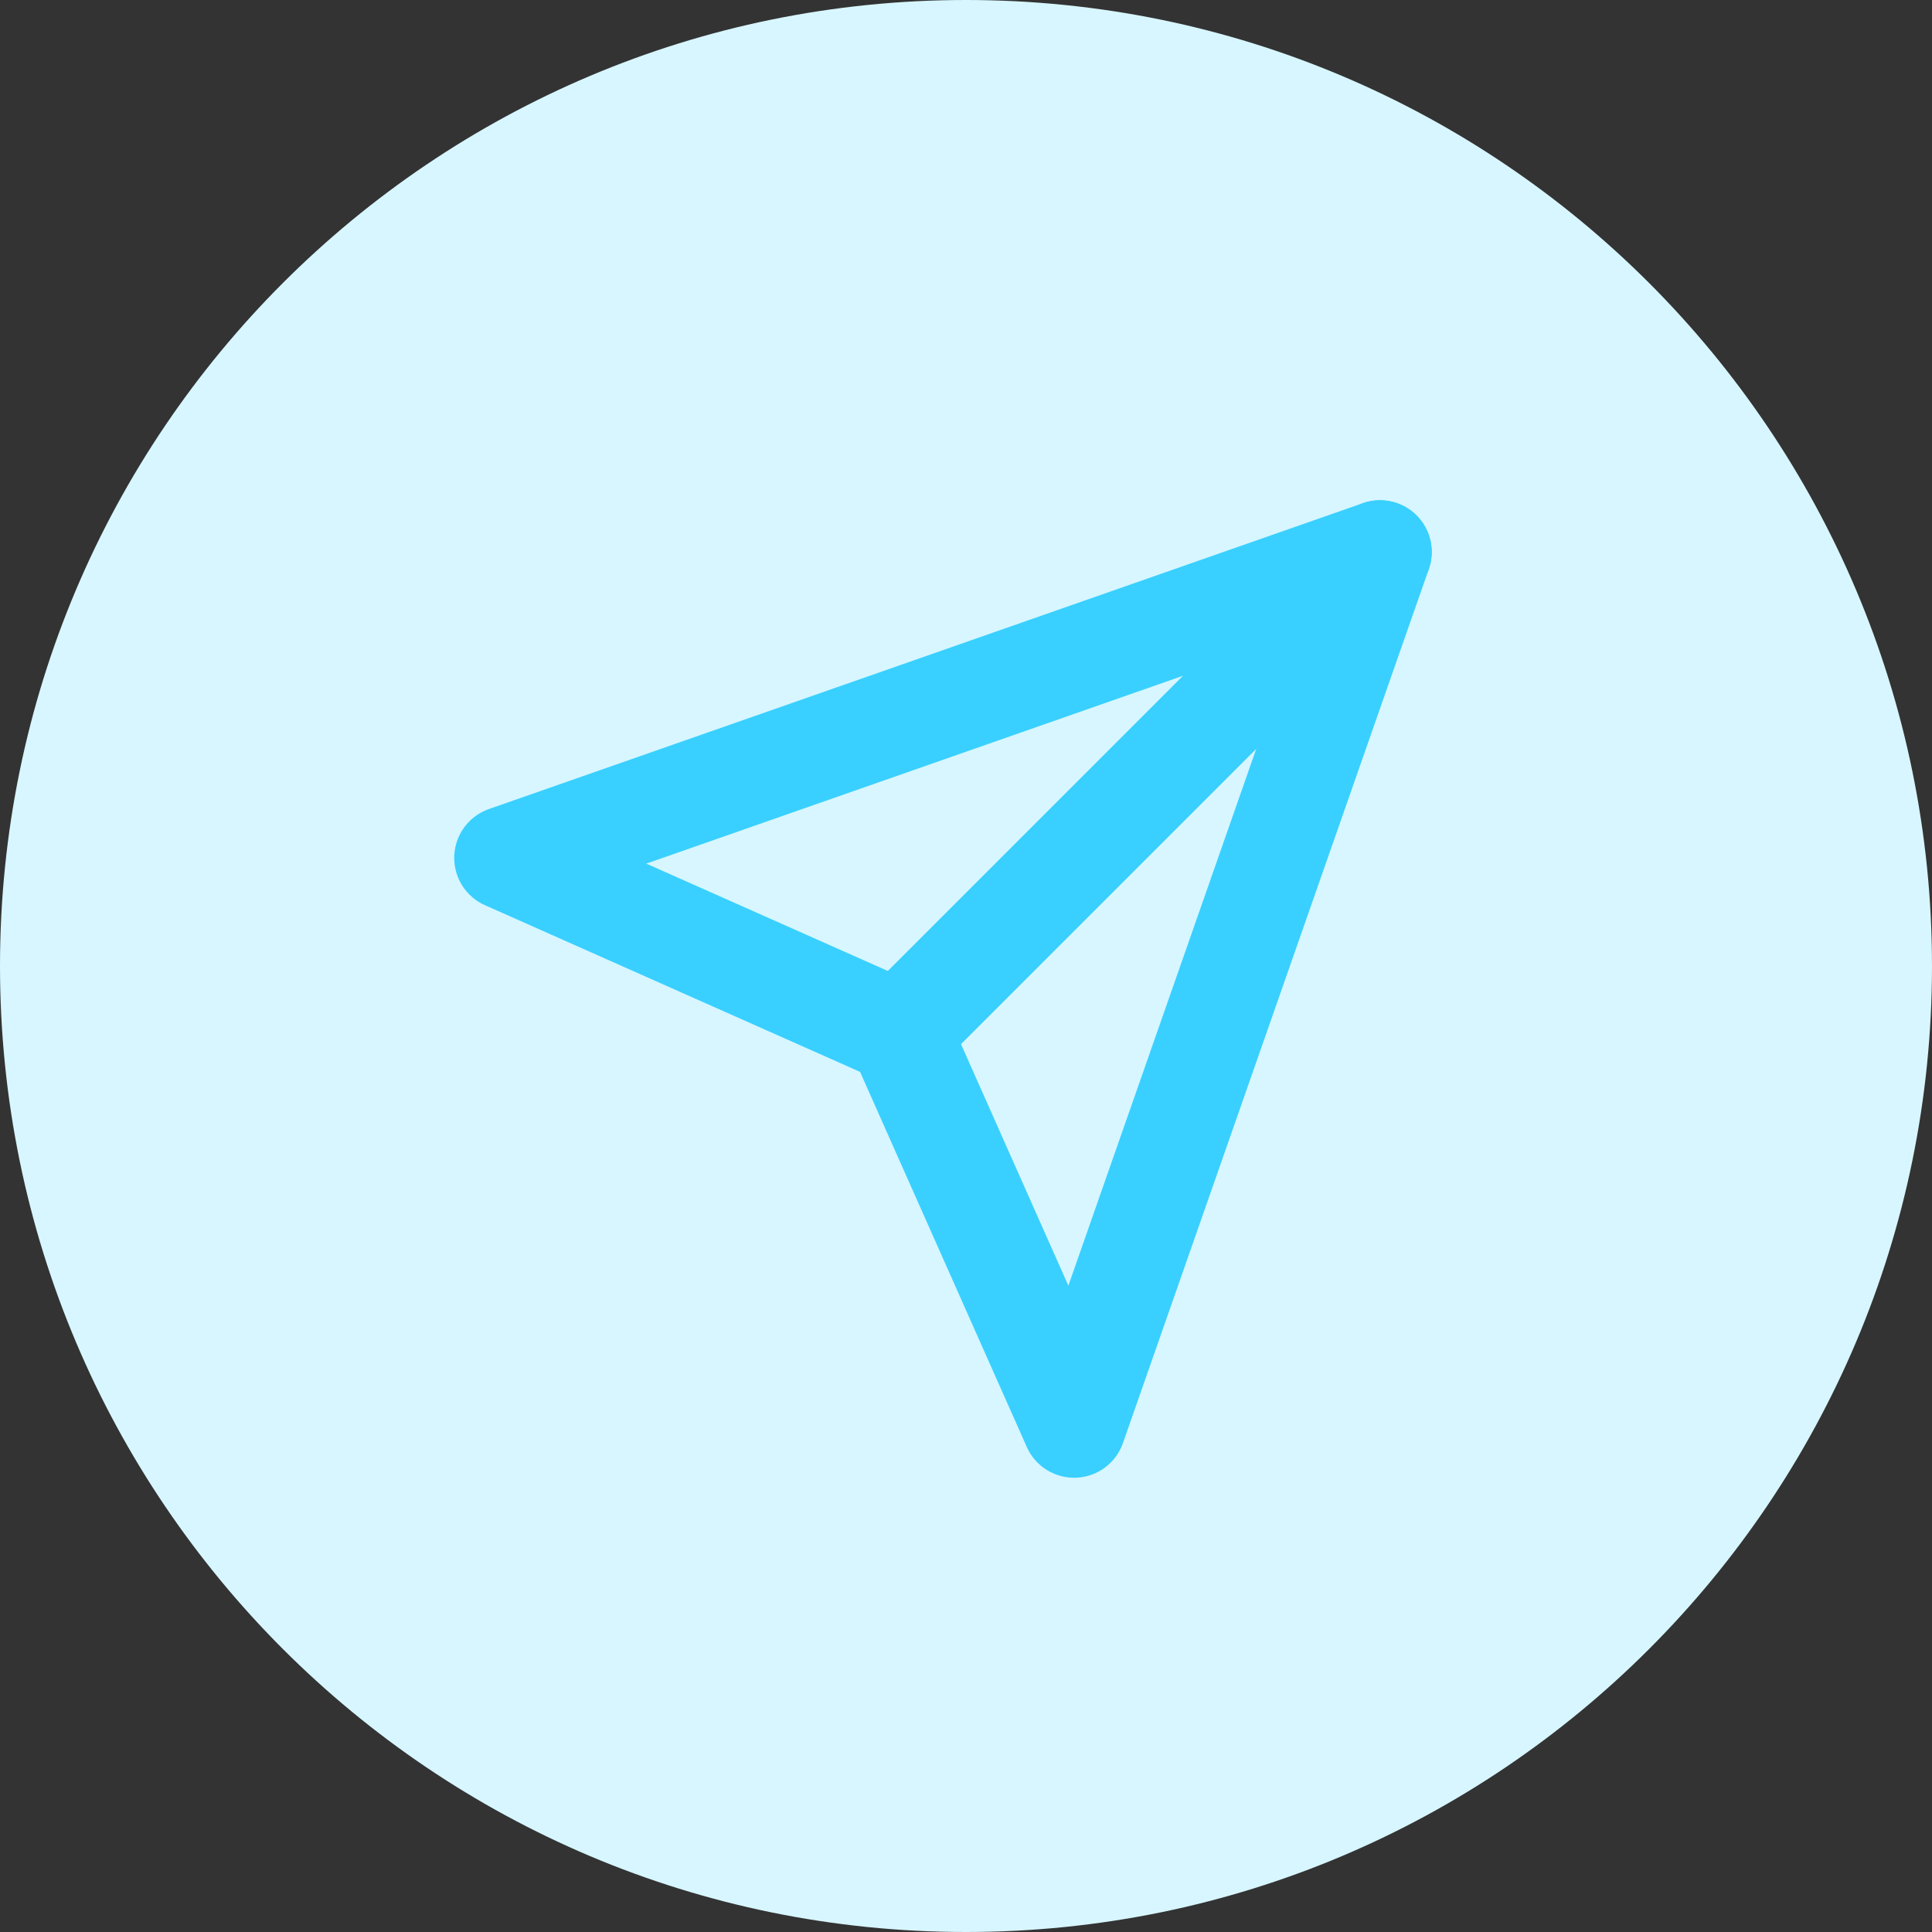
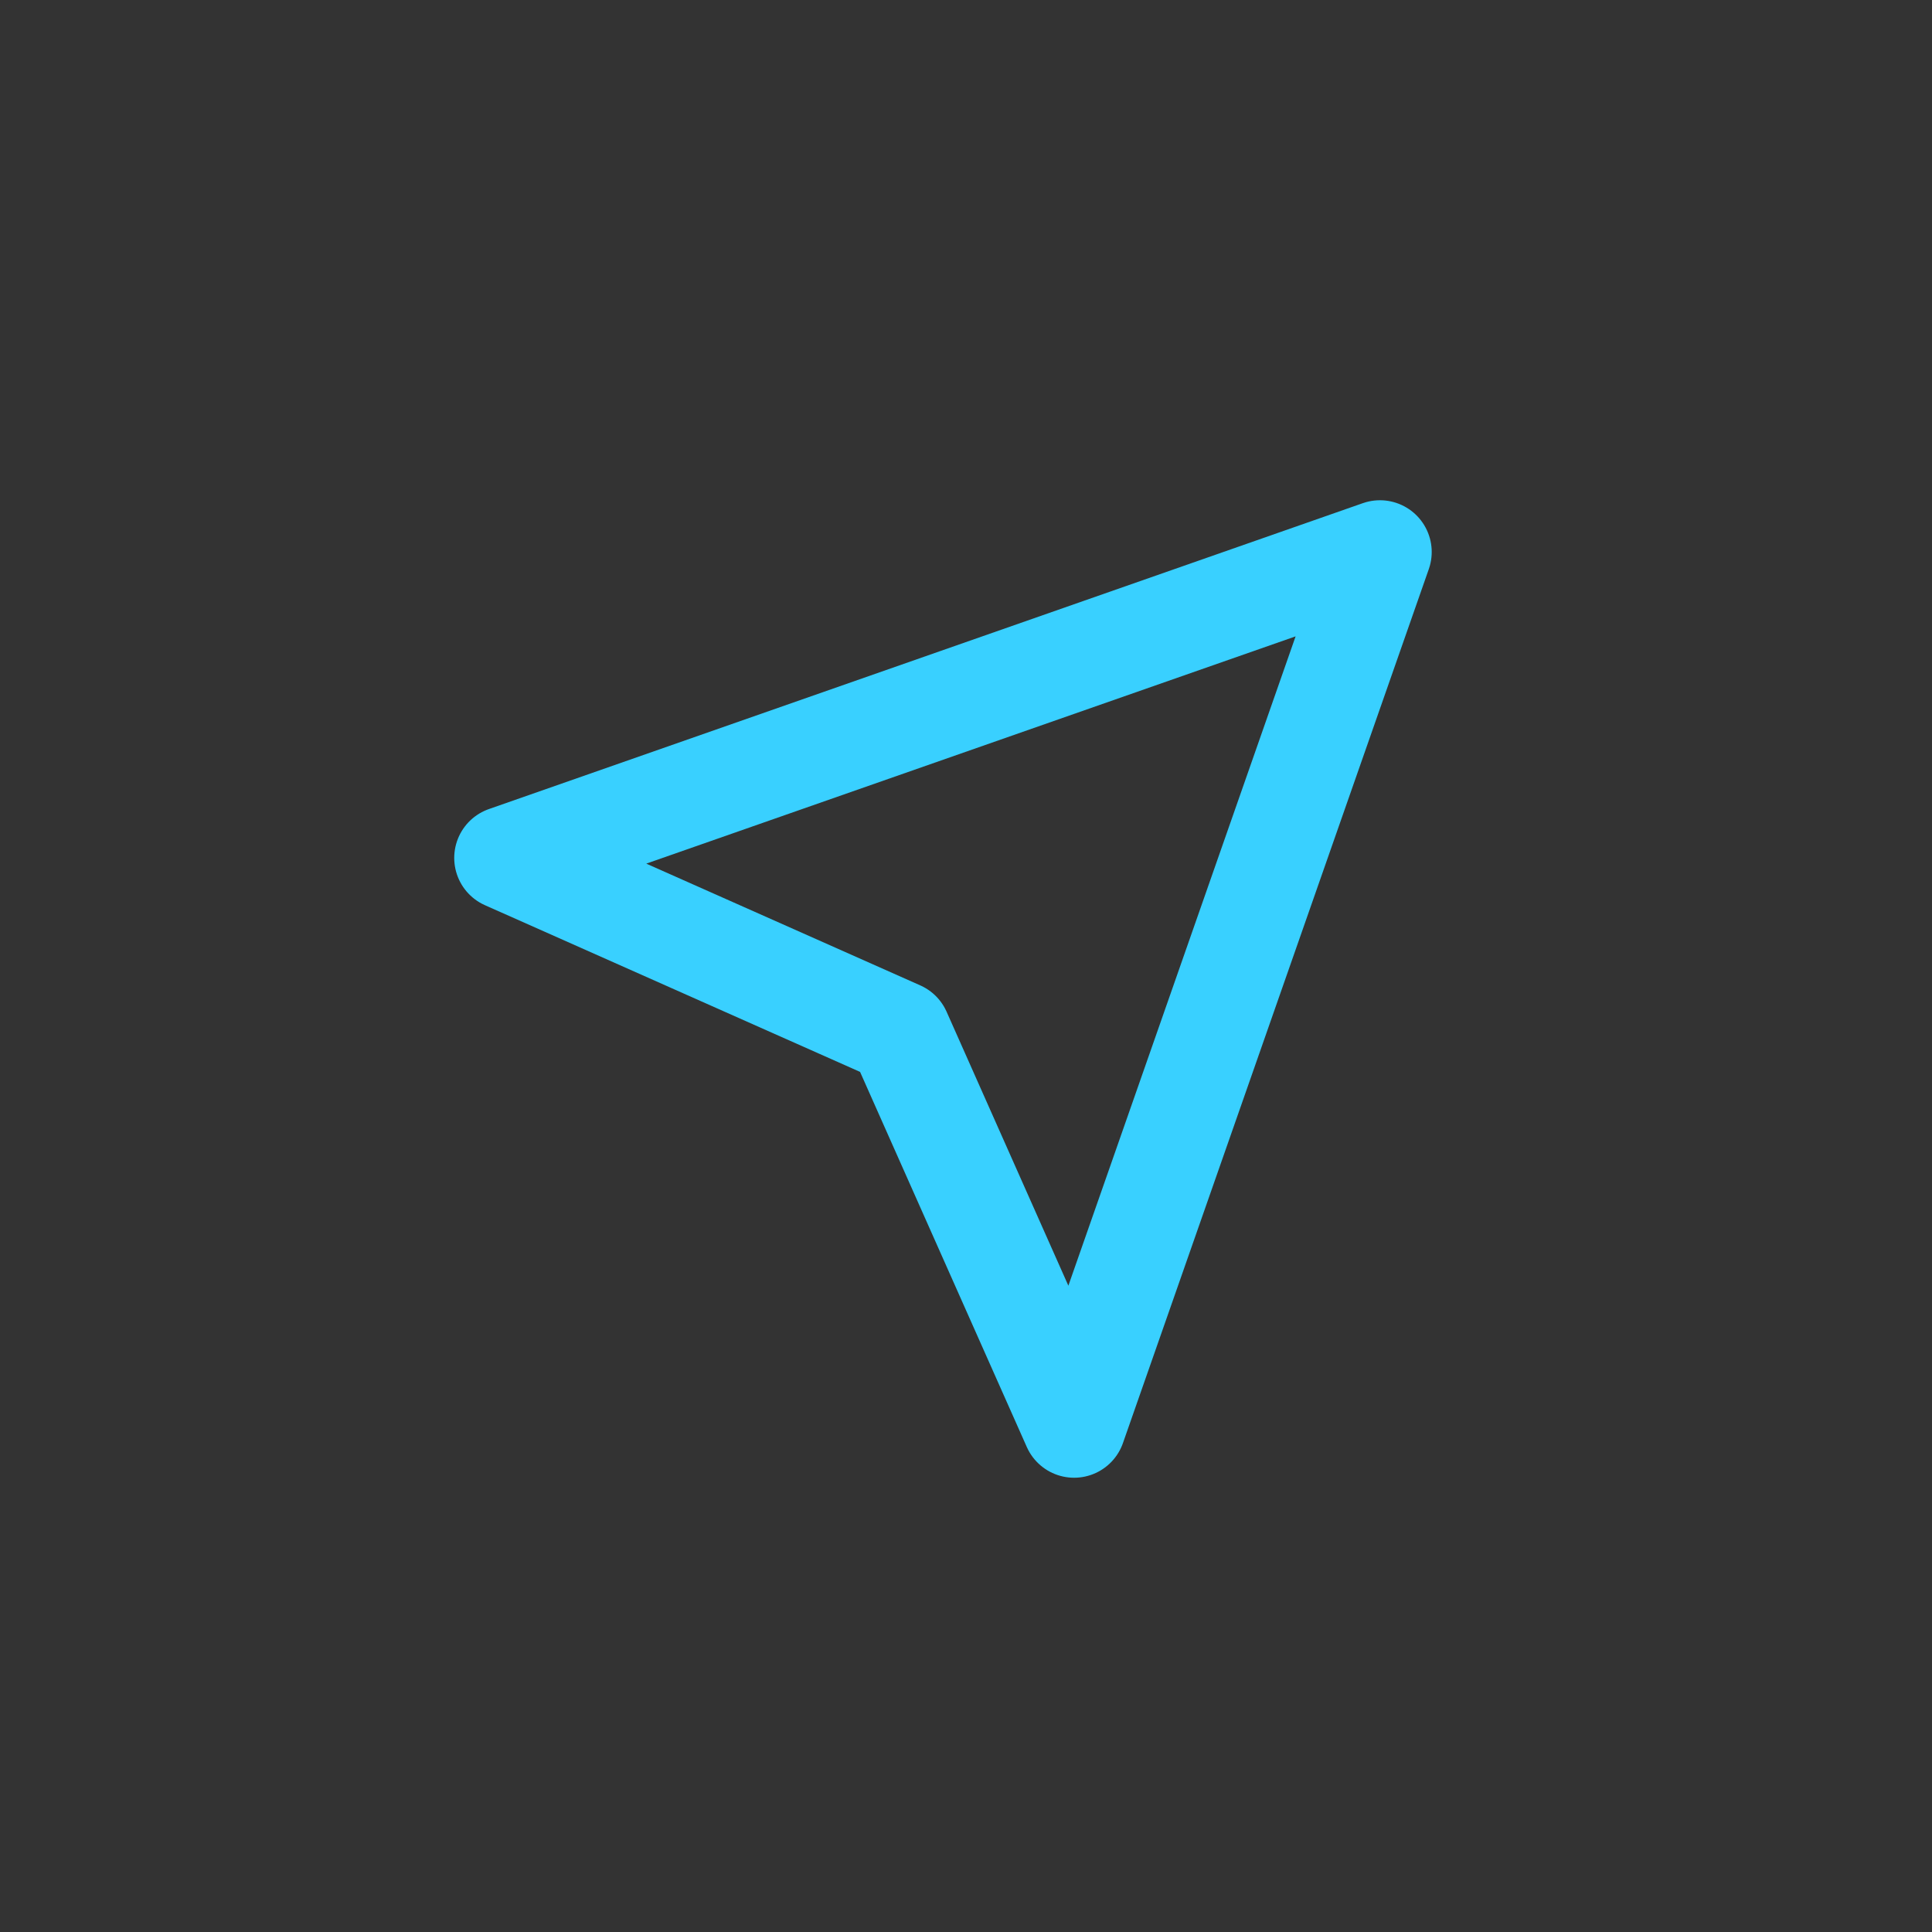
<svg xmlns="http://www.w3.org/2000/svg" width="56" height="56" viewBox="0 0 56 56" fill="none">
  <rect x="0" y="0" width="56" height="56" fill="#333333" stroke="none" />
-   <path d="M0 28C0 12.536 12.536 0 28 0C43.464 0 56 12.536 56 28C56 43.464 43.464 56 28 56C12.536 56 0 43.464 0 28Z" fill="#D7F6FF" />
-   <path d="M39.999 16L26.666 29.333" stroke="#39D0FF" stroke-width="3" stroke-linecap="round" stroke-linejoin="round" />
  <path d="M39.999 16L31.133 41.333L26.066 29.933L14.666 24.867L39.999 16Z" stroke="#39D0FF" stroke-width="3" stroke-linecap="round" stroke-linejoin="round" />
</svg>